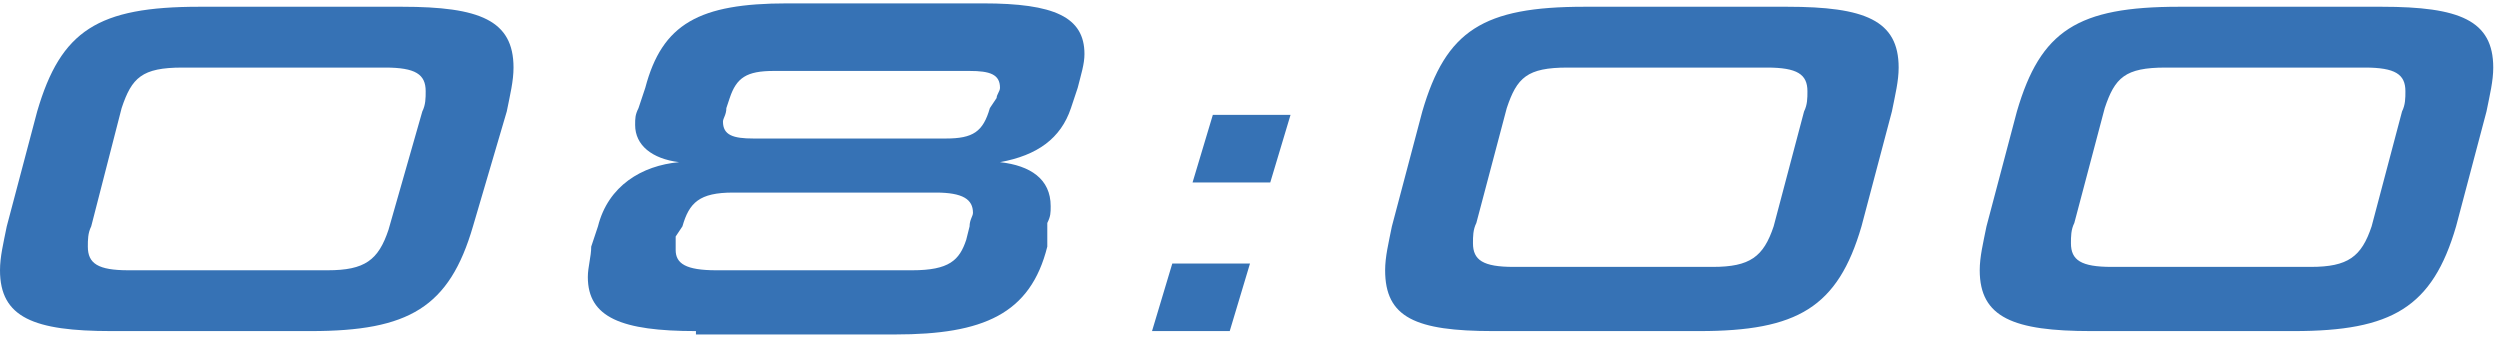
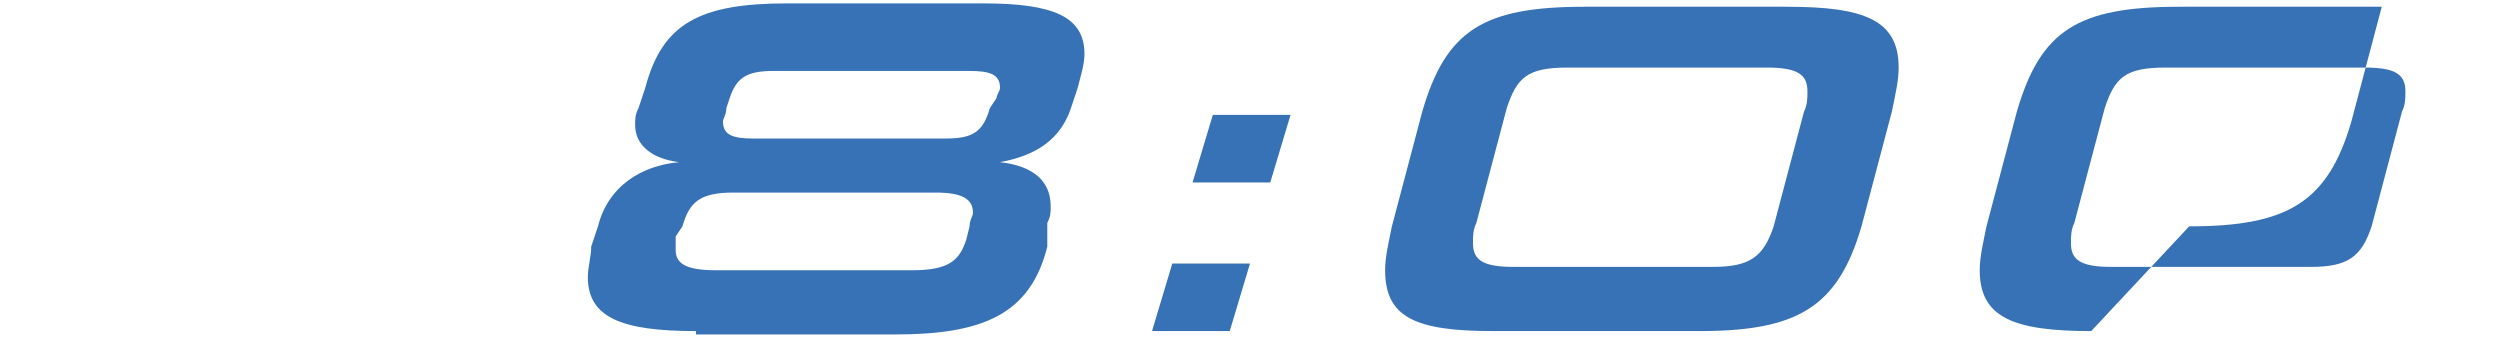
<svg xmlns="http://www.w3.org/2000/svg" enable-background="new 0 0 74 10" viewBox="0 0 74 10">
  <g fill="#3672b5">
-     <path d="m3.3 9.8c-2.3 0-3.3-.4-3.3-1.8 0-.4.1-.8.2-1.3l.9-3.4c.7-2.4 1.8-3.1 4.8-3.1h6c2.3 0 3.3.4 3.3 1.8 0 .4-.1.8-.2 1.3l-1 3.4c-.7 2.4-1.9 3.1-4.8 3.1zm9.2-6.5c.1-.2.1-.4.1-.6 0-.5-.3-.7-1.2-.7h-6c-1.2 0-1.5.3-1.8 1.2l-.9 3.5c-.1.2-.1.4-.1.6 0 .5.3.7 1.2.7h5.9c1.1 0 1.5-.3 1.8-1.2z" />
    <path d="m20.6 9.8c-2.2 0-3.2-.4-3.2-1.6 0-.3.1-.6.1-.9l.2-.6c.3-1.2 1.3-1.8 2.4-1.9-.8-.1-1.3-.5-1.3-1.1 0-.2 0-.3.1-.5l.2-.6c.5-1.9 1.6-2.5 4.2-2.5h5.8c2.1 0 3 .4 3 1.5 0 .3-.1.6-.2 1l-.2.6c-.3.9-1 1.4-2.1 1.6.9.1 1.5.5 1.5 1.3 0 .2 0 .3-.1.5v.7c-.5 2-1.9 2.6-4.5 2.6h-5.9zm8.1-3.1c0-.2.1-.3.1-.4 0-.4-.3-.6-1.1-.6h-6c-1 0-1.3.3-1.5 1l-.2.3v.4c0 .4.3.6 1.2.6h5.8c1.1 0 1.4-.3 1.6-.9zm.8-3.8c0-.1.1-.2.1-.3 0-.4-.3-.5-.9-.5h-5.8c-.8 0-1.1.2-1.3.8l-.1.3c0 .2-.1.3-.1.4 0 .4.3.5.9.5h5.7c.8 0 1.1-.2 1.3-.9z" />
    <path d="m34.1 9.8.6-2h2.3l-.6 2zm1.2-4.4.6-2h2.3l-.6 2z" />
    <path d="m44.2 9.8c-2.3 0-3.2-.4-3.2-1.8 0-.4.1-.8.2-1.3l.9-3.4c.7-2.4 1.8-3.1 4.8-3.1h6c2.3 0 3.3.4 3.3 1.8 0 .4-.1.8-.2 1.3l-.9 3.4c-.7 2.4-1.9 3.1-4.8 3.1zm9.2-6.5c.1-.2.1-.4.1-.6 0-.5-.3-.7-1.2-.7h-5.9c-1.2 0-1.5.3-1.8 1.2l-.9 3.4c-.1.2-.1.4-.1.6 0 .5.3.7 1.2.7h5.9c1.1 0 1.5-.3 1.8-1.2z" />
-     <path d="m61.9 9.8c-2.3 0-3.3-.4-3.3-1.8 0-.4.1-.8.2-1.3l.9-3.4c.7-2.4 1.8-3.1 4.8-3.1h6c2.3 0 3.3.4 3.3 1.8 0 .4-.1.8-.2 1.3l-.9 3.4c-.7 2.4-1.9 3.1-4.8 3.1zm9.2-6.5c.1-.2.1-.4.1-.6 0-.5-.3-.7-1.2-.7h-5.9c-1.2 0-1.5.3-1.8 1.2l-.9 3.4c-.1.2-.1.4-.1.6 0 .5.3.7 1.2.7h5.9c1.1 0 1.5-.3 1.8-1.2z" />
+     <path d="m61.9 9.8c-2.3 0-3.3-.4-3.3-1.8 0-.4.1-.8.2-1.3l.9-3.4c.7-2.4 1.8-3.1 4.8-3.1h6l-.9 3.4c-.7 2.4-1.9 3.1-4.8 3.1zm9.2-6.5c.1-.2.1-.4.1-.6 0-.5-.3-.7-1.2-.7h-5.9c-1.2 0-1.5.3-1.8 1.2l-.9 3.4c-.1.2-.1.4-.1.6 0 .5.3.7 1.2.7h5.9c1.1 0 1.5-.3 1.8-1.2z" />
  </g>
</svg>